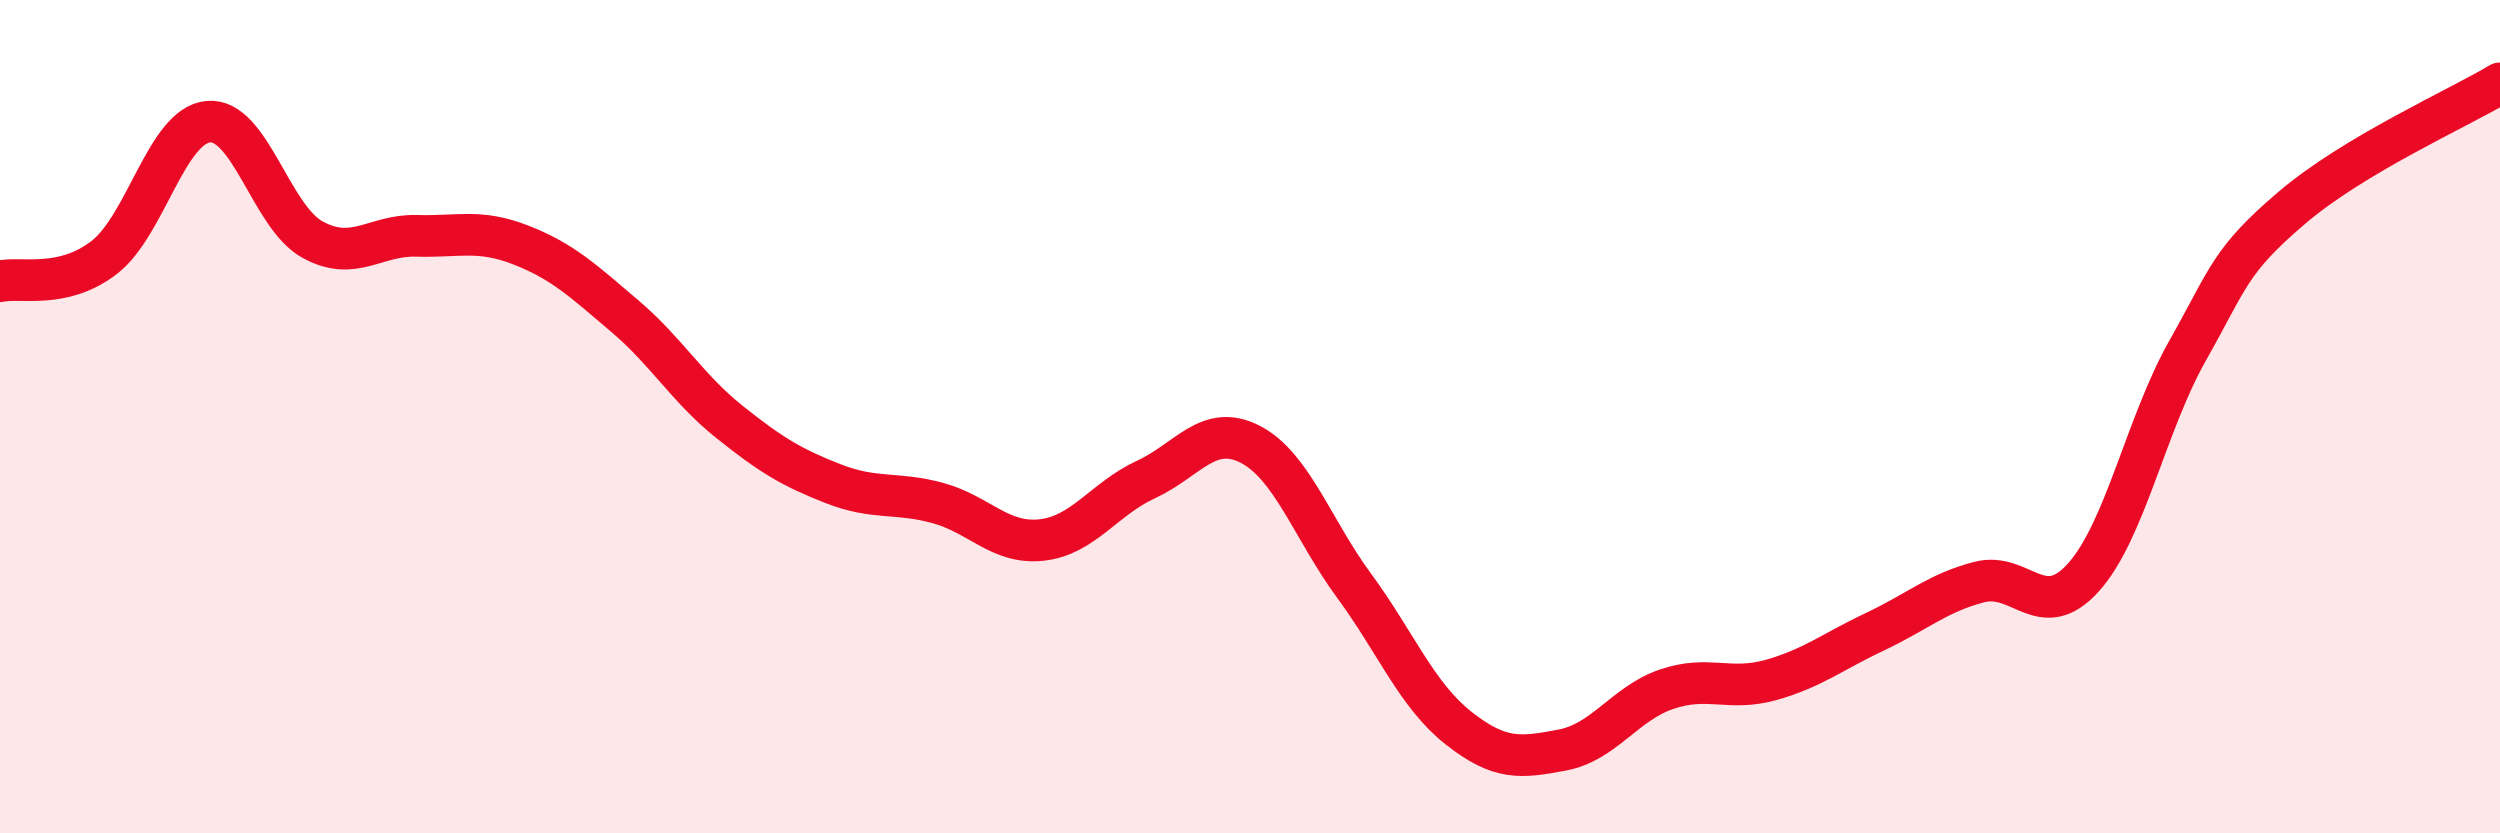
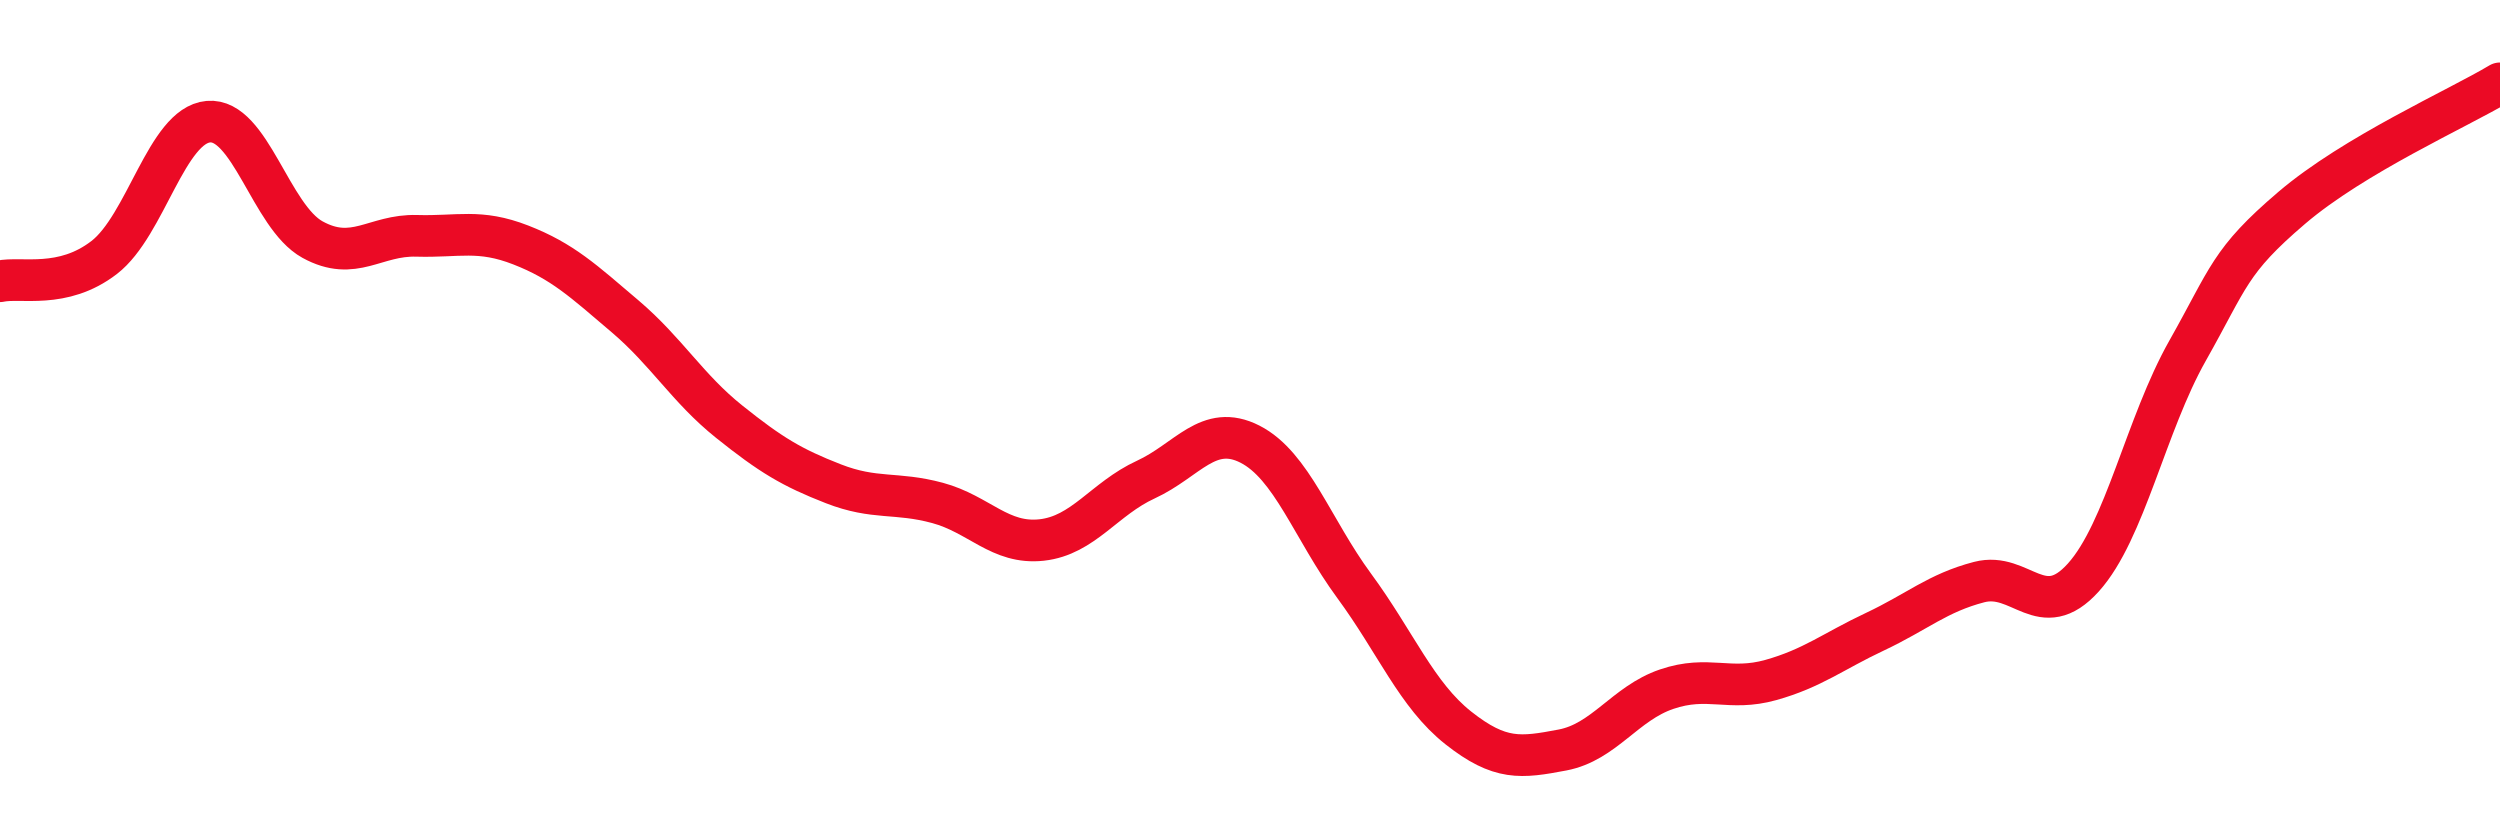
<svg xmlns="http://www.w3.org/2000/svg" width="60" height="20" viewBox="0 0 60 20">
-   <path d="M 0,6.75 C 0.5,6.64 1.5,6.95 2.5,6.18 C 3.5,5.41 4,3.01 5,2.92 C 6,2.83 6.5,5.2 7.5,5.75 C 8.5,6.3 9,5.63 10,5.66 C 11,5.69 11.5,5.49 12.5,5.88 C 13.5,6.27 14,6.74 15,7.59 C 16,8.44 16.5,9.32 17.5,10.12 C 18.5,10.92 19,11.22 20,11.61 C 21,12 21.5,11.8 22.5,12.07 C 23.5,12.34 24,13.07 25,12.96 C 26,12.85 26.5,11.97 27.5,11.51 C 28.5,11.05 29,10.15 30,10.66 C 31,11.17 31.5,12.7 32.5,14.06 C 33.5,15.42 34,16.68 35,17.47 C 36,18.26 36.5,18.19 37.5,18 C 38.5,17.81 39,16.88 40,16.54 C 41,16.2 41.5,16.6 42.5,16.32 C 43.5,16.04 44,15.63 45,15.16 C 46,14.69 46.5,14.23 47.5,13.97 C 48.5,13.71 49,14.97 50,13.86 C 51,12.75 51.5,10.19 52.5,8.42 C 53.5,6.65 53.5,6.27 55,4.99 C 56.5,3.71 59,2.6 60,2L60 20L0 20Z" fill="#EB0A25" opacity="0.1" stroke-linecap="round" stroke-linejoin="round" />
  <path d="M 0,6.75 C 0.5,6.64 1.5,6.95 2.5,6.18 C 3.5,5.41 4,3.01 5,2.92 C 6,2.83 6.5,5.2 7.5,5.75 C 8.5,6.3 9,5.63 10,5.66 C 11,5.69 11.5,5.49 12.5,5.88 C 13.5,6.27 14,6.74 15,7.59 C 16,8.44 16.5,9.32 17.5,10.12 C 18.5,10.92 19,11.22 20,11.61 C 21,12 21.5,11.8 22.5,12.07 C 23.5,12.34 24,13.07 25,12.96 C 26,12.85 26.5,11.97 27.5,11.51 C 28.5,11.05 29,10.15 30,10.66 C 31,11.17 31.5,12.7 32.5,14.06 C 33.5,15.42 34,16.68 35,17.47 C 36,18.26 36.5,18.19 37.5,18 C 38.5,17.81 39,16.88 40,16.54 C 41,16.2 41.5,16.6 42.5,16.32 C 43.5,16.04 44,15.63 45,15.16 C 46,14.69 46.5,14.23 47.5,13.97 C 48.5,13.71 49,14.97 50,13.86 C 51,12.75 51.5,10.19 52.5,8.42 C 53.5,6.65 53.5,6.27 55,4.99 C 56.5,3.71 59,2.6 60,2" stroke="#EB0A25" stroke-width="1" fill="none" stroke-linecap="round" stroke-linejoin="round" />
</svg>